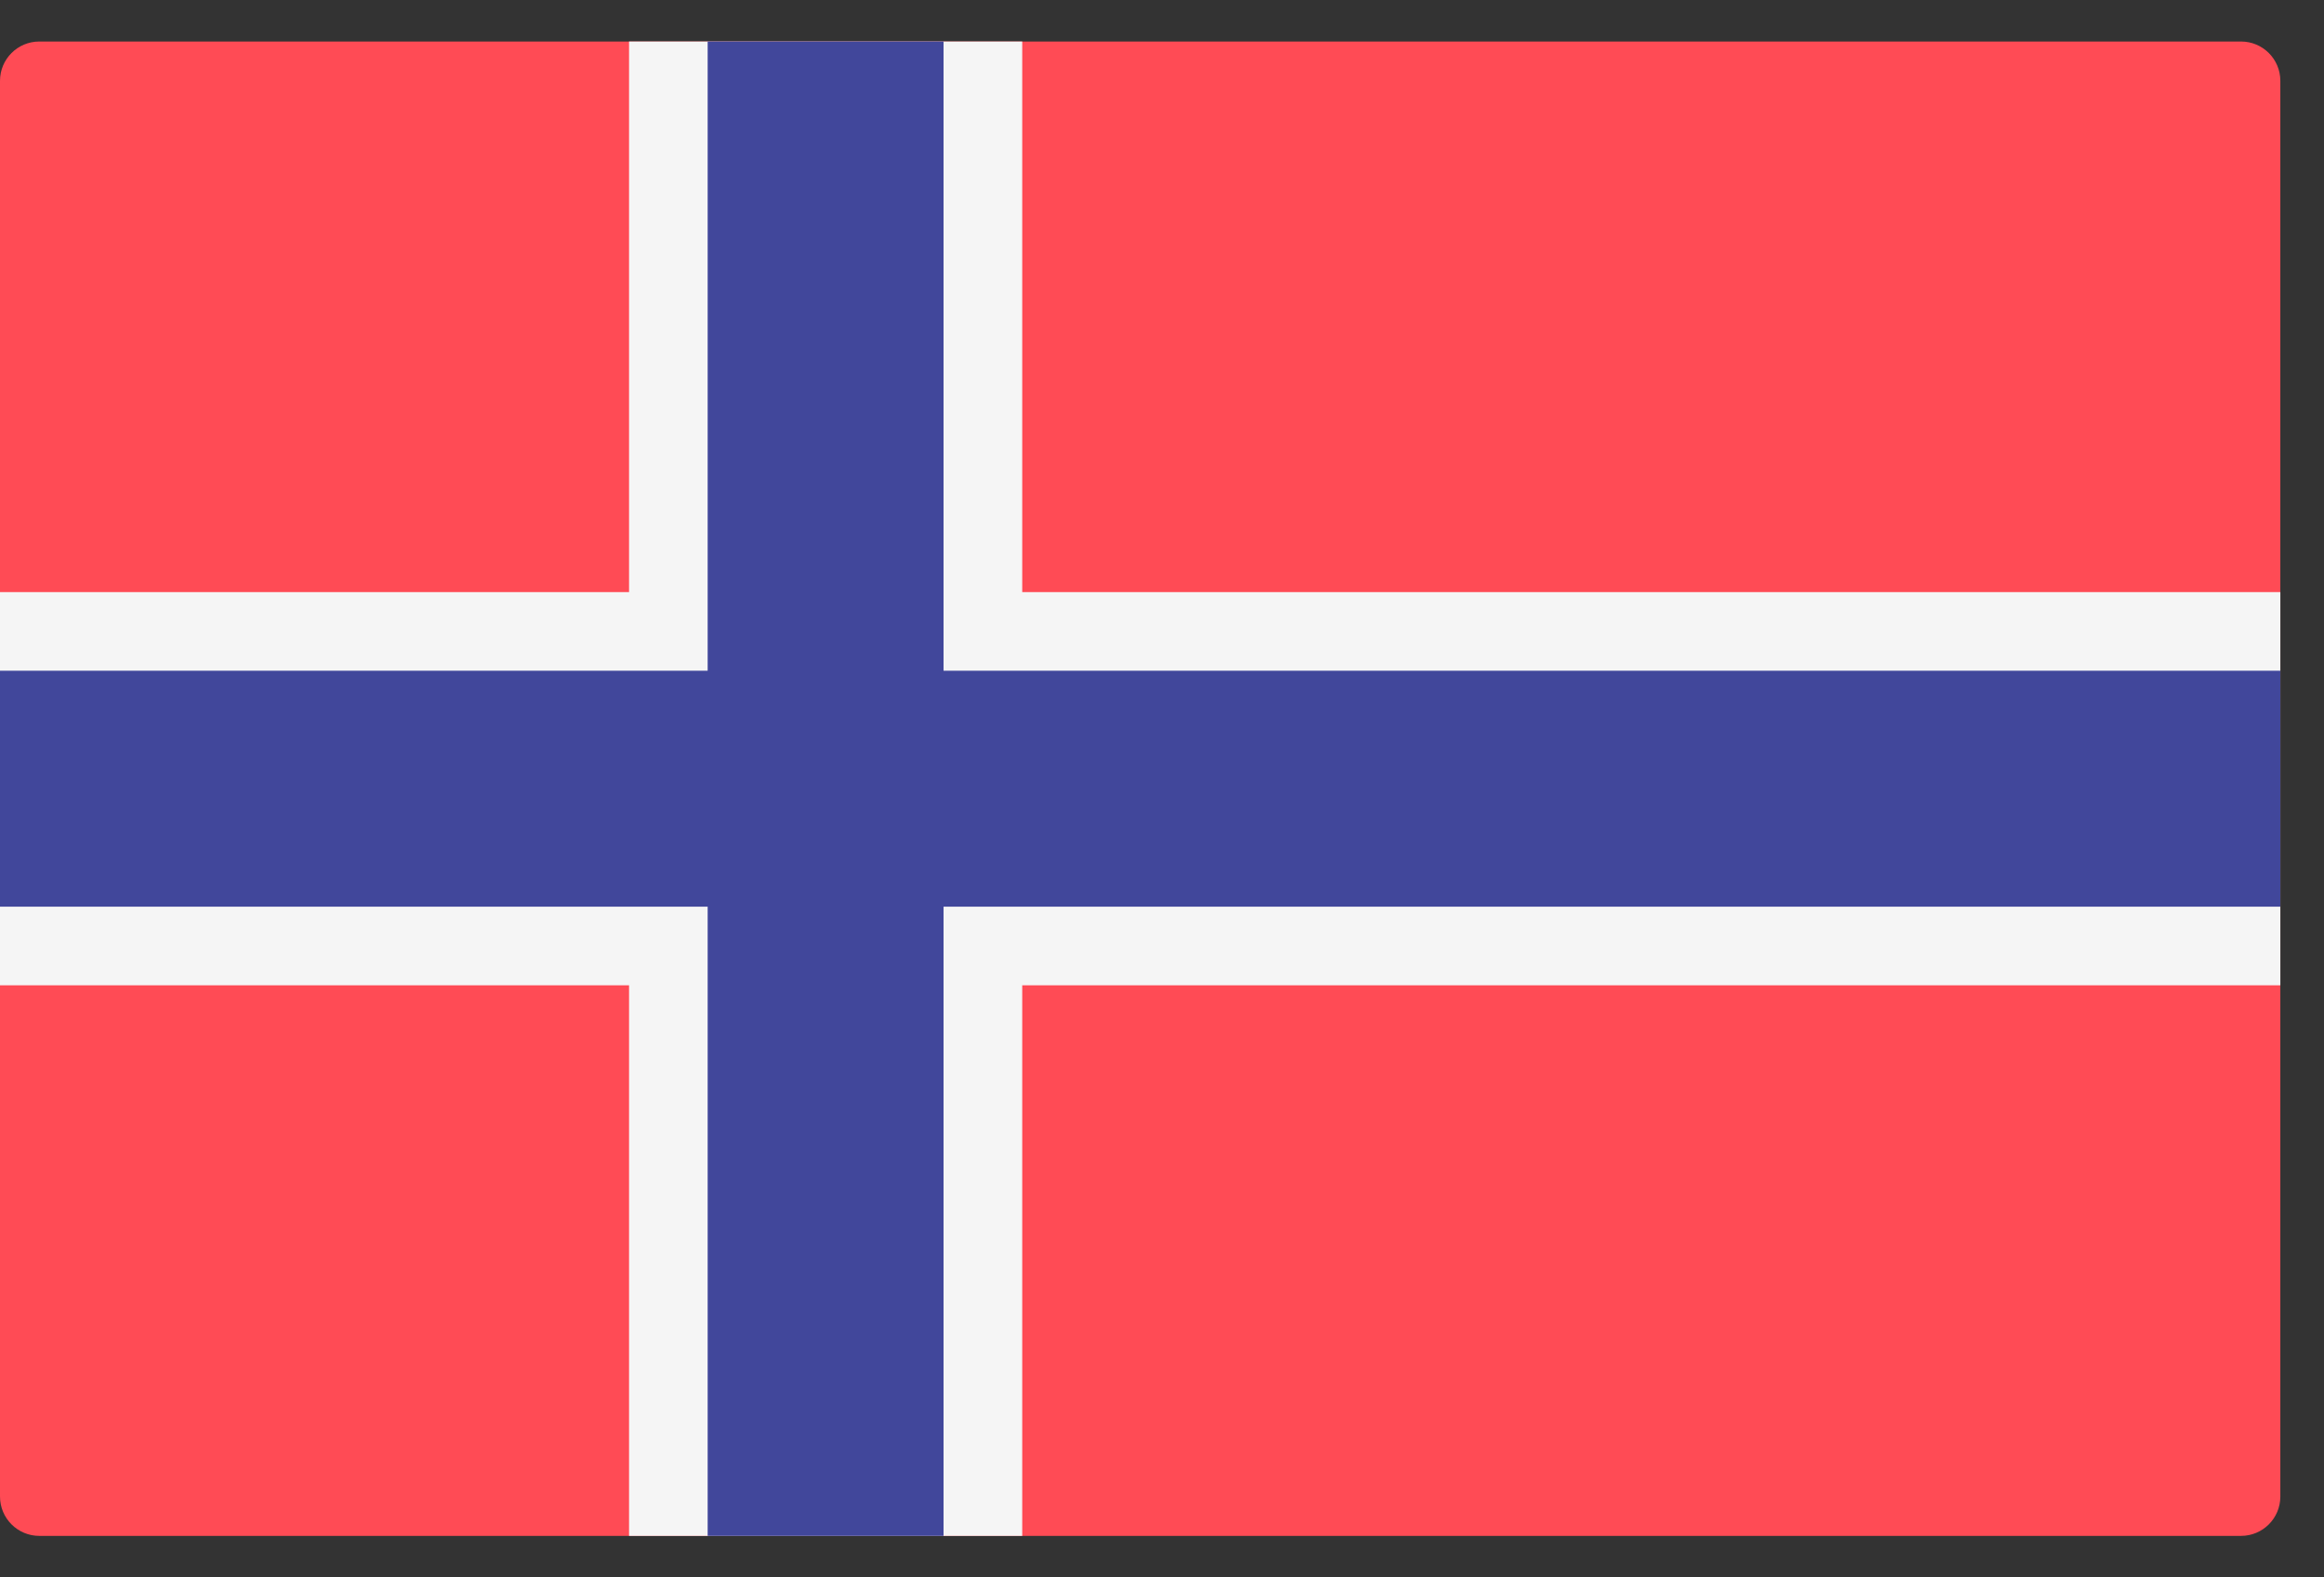
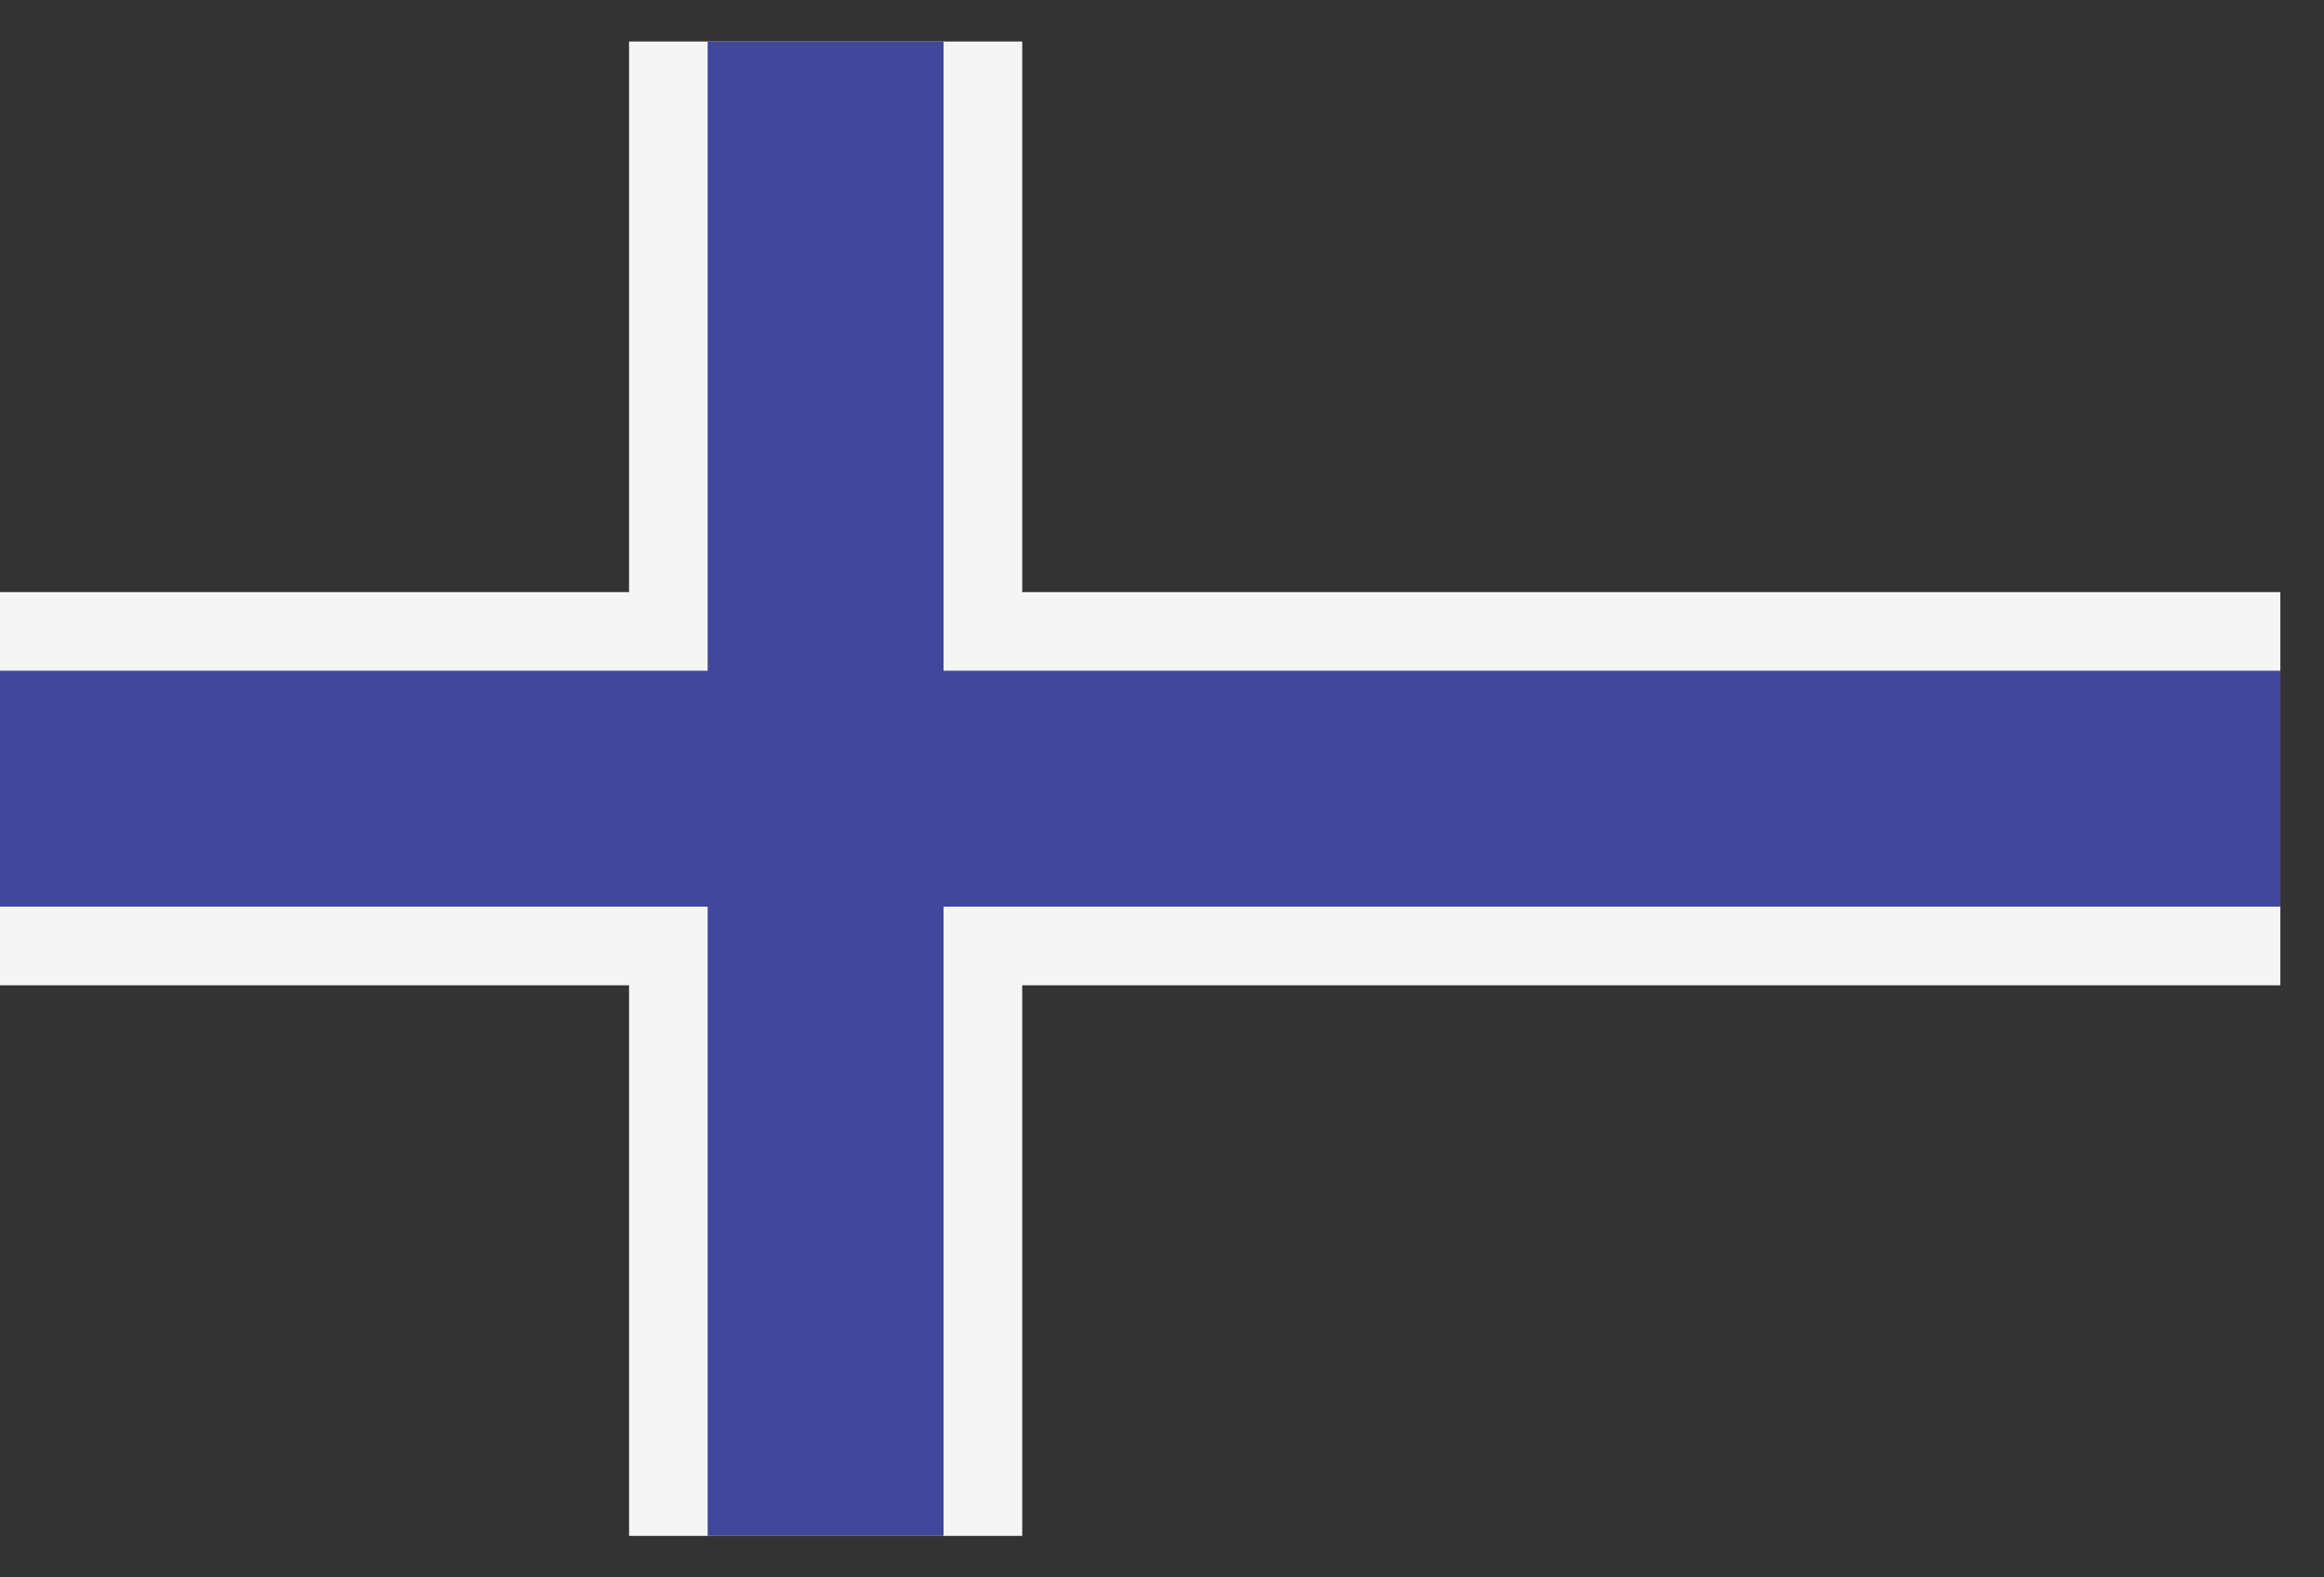
<svg xmlns="http://www.w3.org/2000/svg" width="28" height="19" viewBox="0 0 28 19" fill="none">
  <rect x="0" y="0" width="28" height="19" fill="#333333" stroke="none" />
  <g id="Group 3">
    <g id="Group 25">
-       <path id="Vector" d="M27 18.5H0.474C0.212 18.5 0 18.288 0 18.026V0.974C0 0.712 0.212 0.5 0.474 0.5H27C27.262 0.5 27.474 0.712 27.474 0.974V18.026C27.474 18.288 27.262 18.5 27 18.5Z" fill="#FF4B55" />
      <path id="Vector_2" d="M27.474 7.132H12.316V0.5H7.579V7.132H0V11.868H7.579V18.5H12.316V11.868H27.474V7.132Z" fill="#F5F5F5" />
      <path id="Vector_3" d="M27.474 8.079H11.368V0.5H8.526V8.079H0V10.921H8.526V18.5H11.368V10.921H27.474V8.079Z" fill="#41479B" />
    </g>
  </g>
</svg>